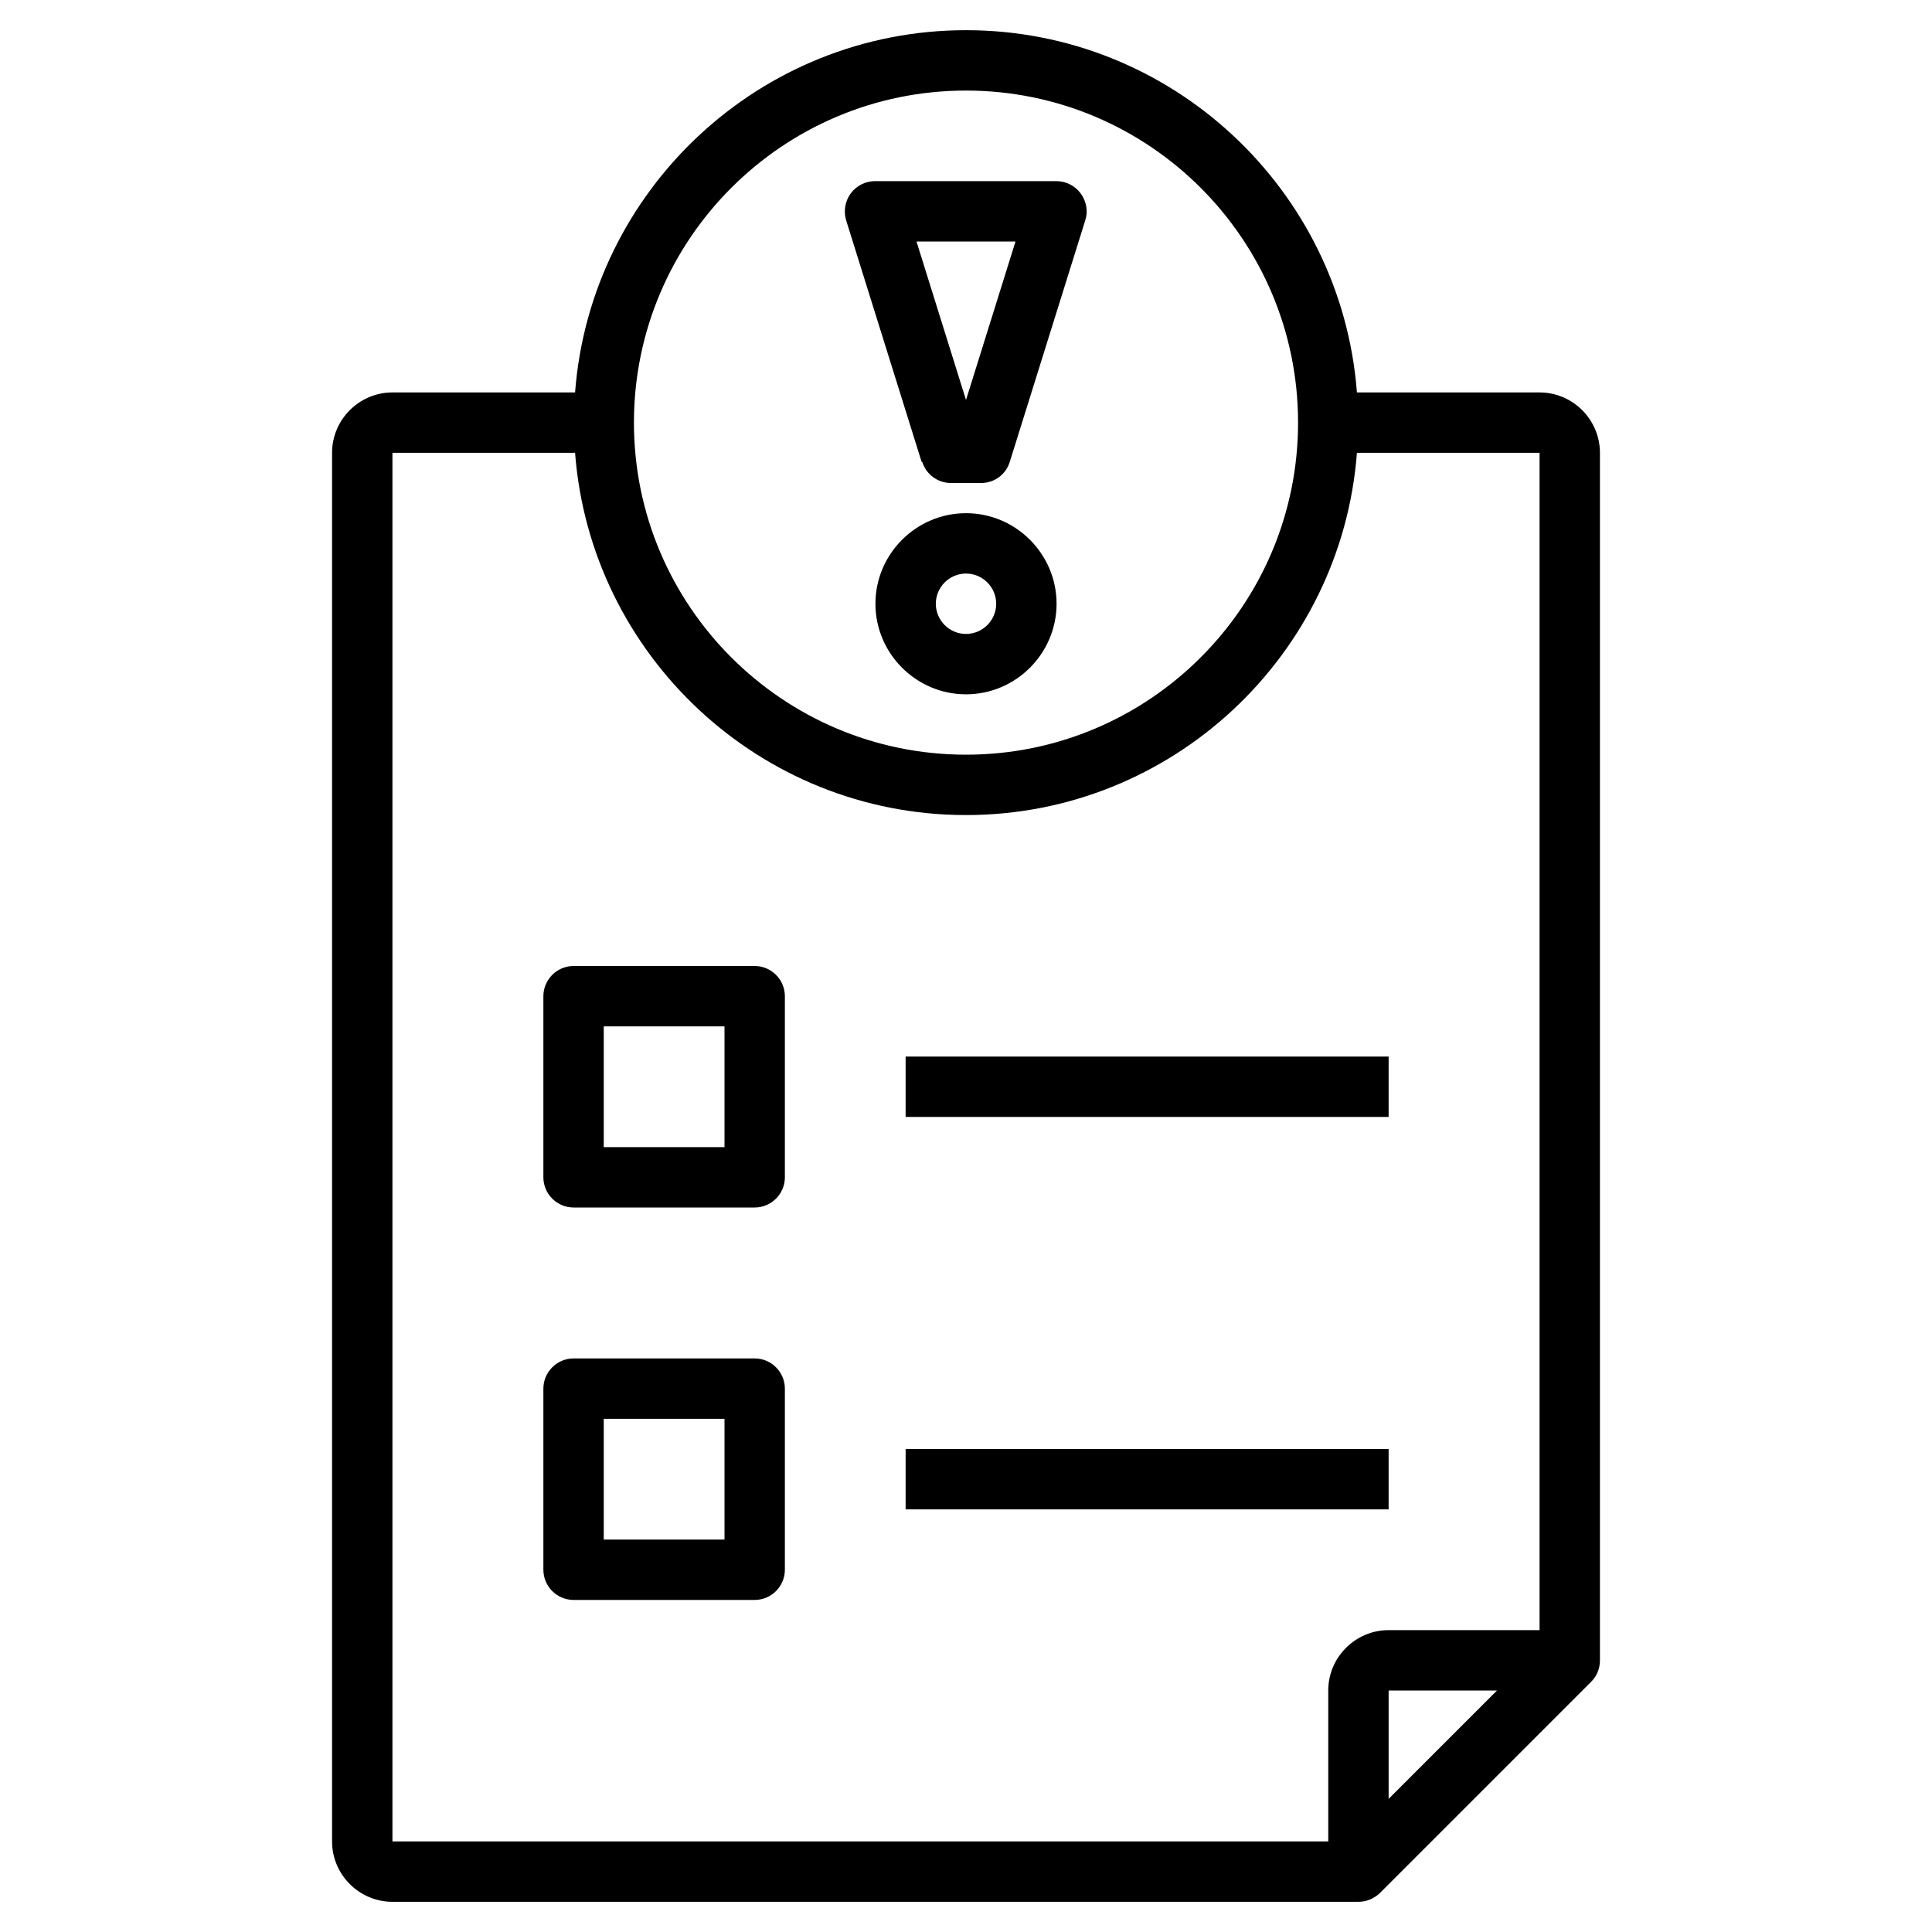
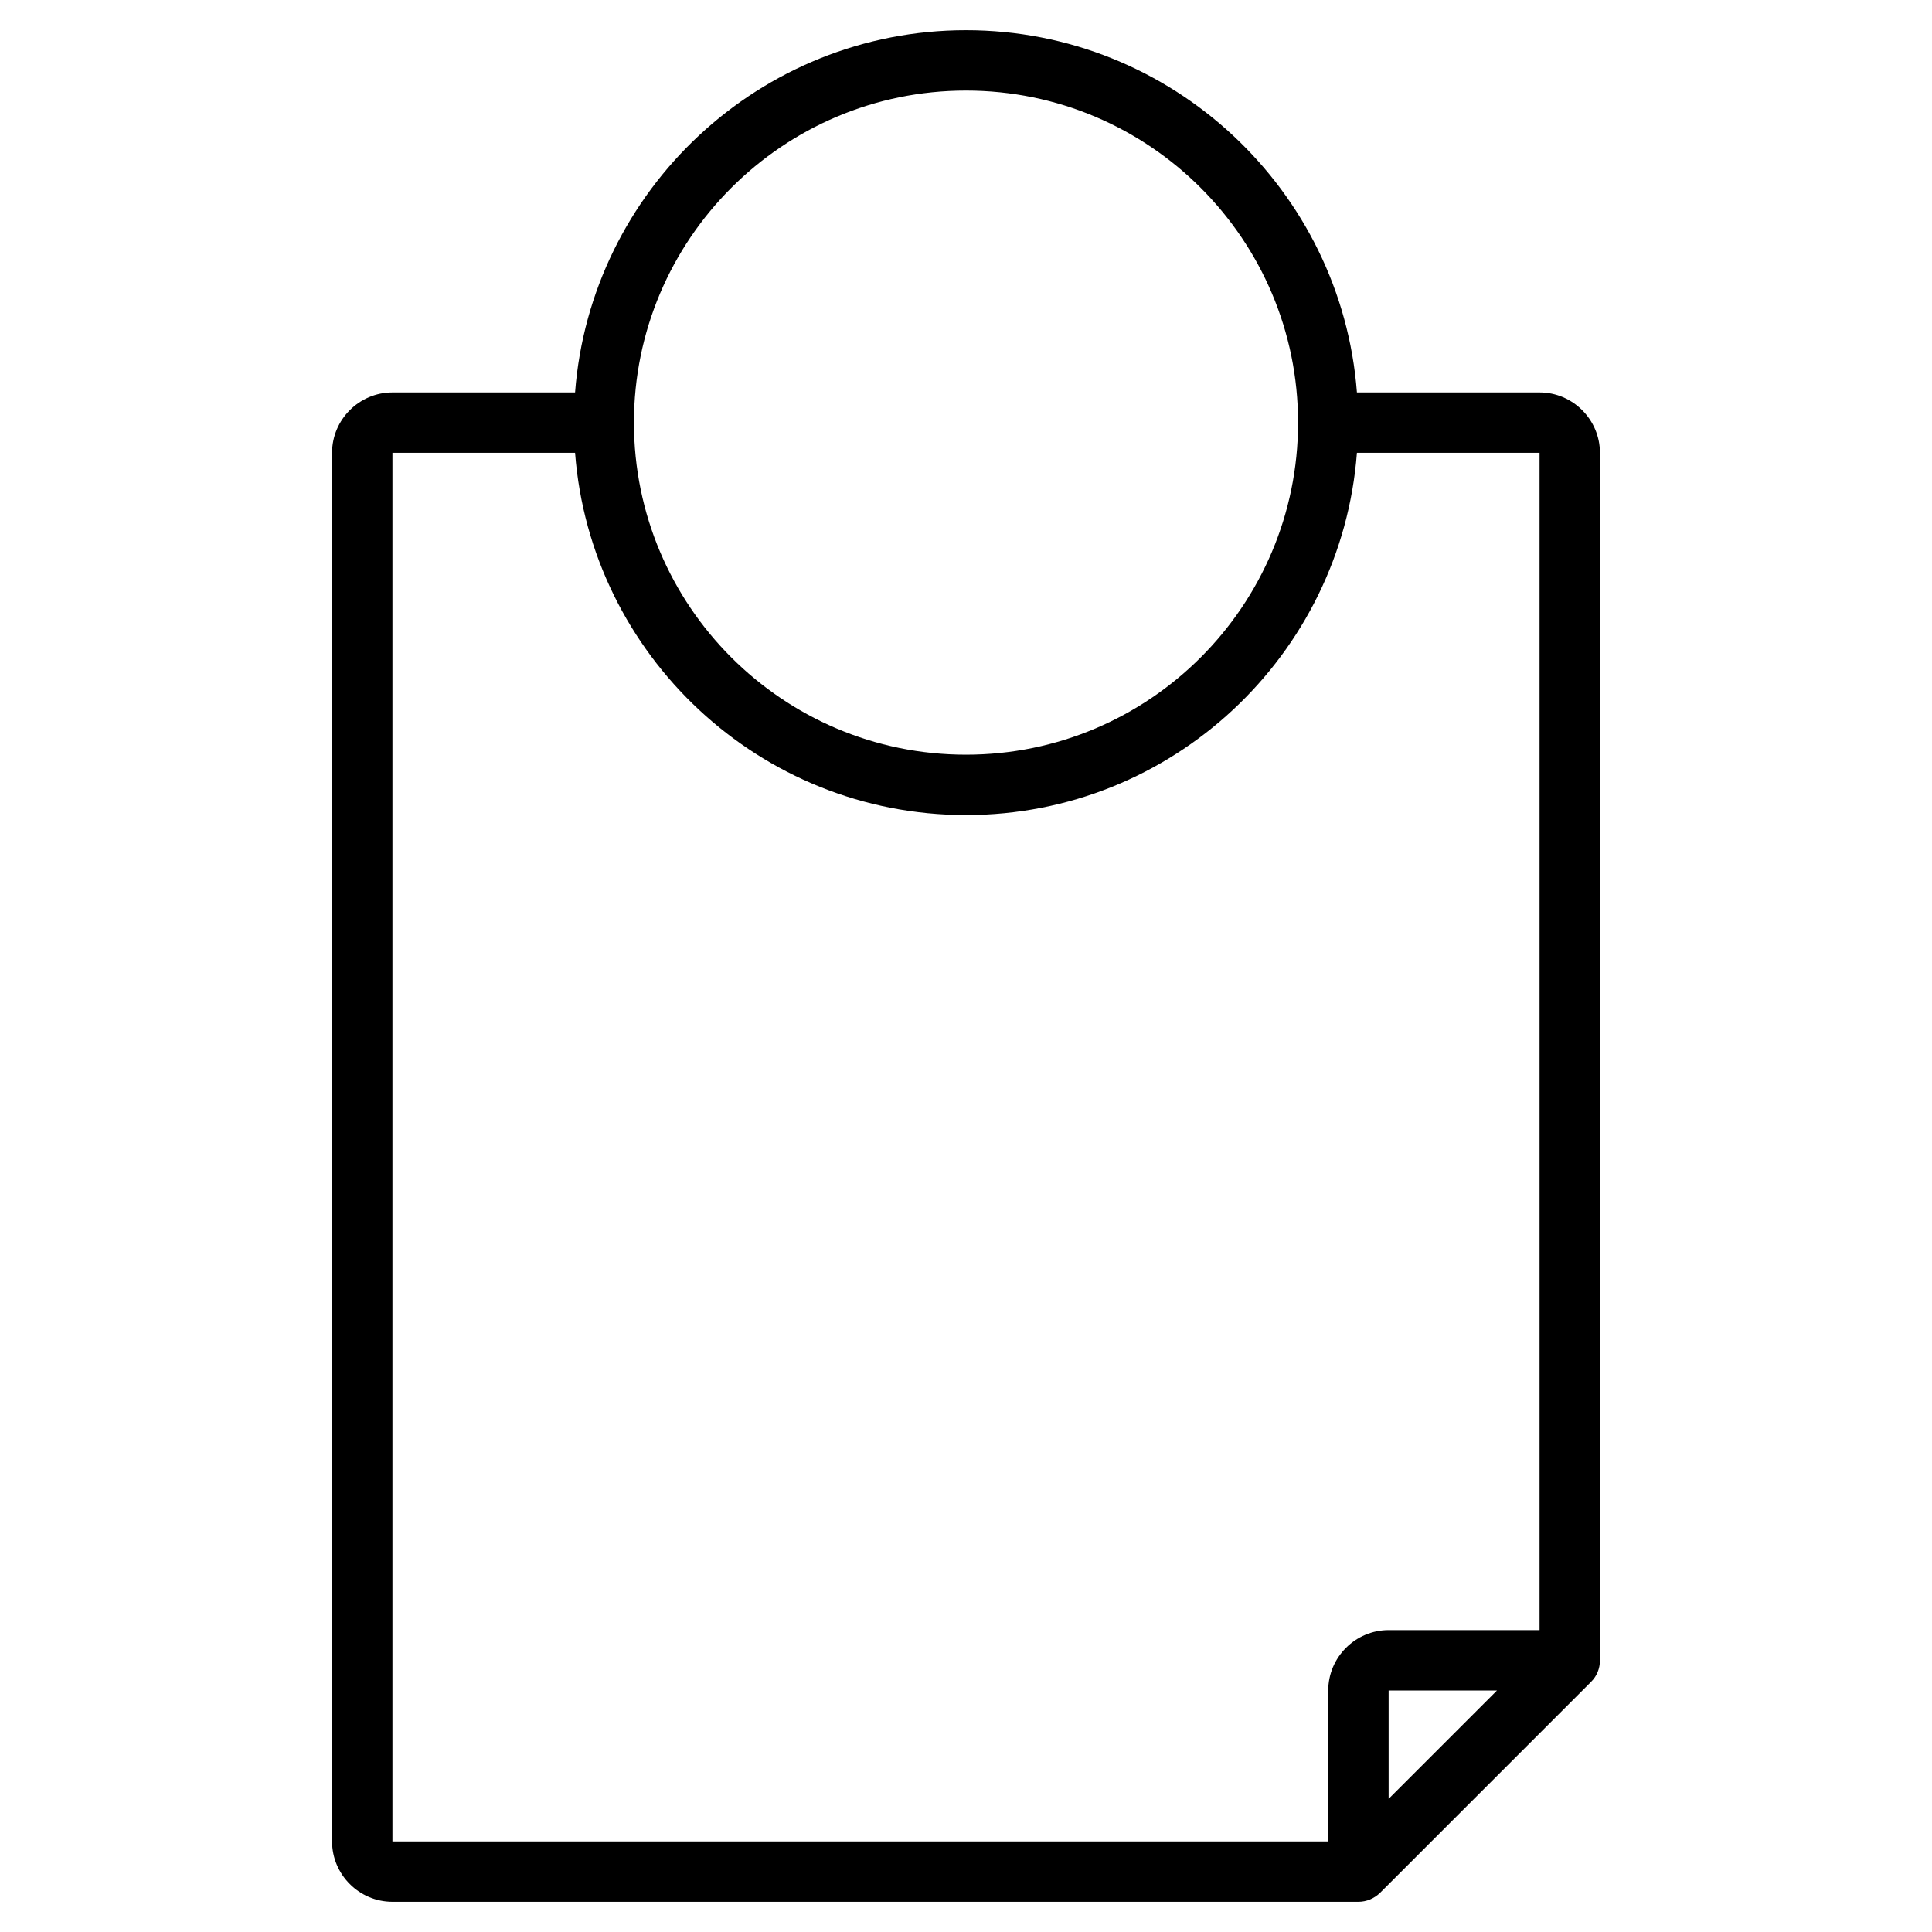
<svg xmlns="http://www.w3.org/2000/svg" viewBox="0 0 64 64" id="Importance">
  <path d="M53,55V15c0-1.1-.9-2-2-2h-6.05c-.51-6.7-6.12-12-12.95-12s-12.44,5.3-12.95,12h-6.05c-1.1,0-2,.9-2,2V61c0,1.1,.9,2,2,2H45c.27,0,.52-.11,.71-.29l7-7c.19-.19,.29-.44,.29-.71ZM32,3c6.07,0,11,4.93,11,11s-4.93,11-11,11-11-4.93-11-11S25.93,3,32,3Zm14,56.59v-3.59h3.59l-3.59,3.59Zm5-5.59h-5c-1.1,0-2,.9-2,2v5H13V15h6.05c.51,6.7,6.12,12,12.95,12s12.44-5.3,12.95-12h6.05V54Z" fill="#000000" class="color000000 svgShape" />
-   <path d="M30.55 15.3c.13.42.52.7.95.7h1c.44 0 .82-.28.95-.7l2.5-8c.1-.3.04-.63-.15-.89-.19-.26-.49-.41-.81-.41h-6c-.32 0-.62.15-.81.41-.19.26-.24.59-.15.89l2.5 8zm3.09-7.3l-1.64 5.25-1.64-5.25h3.28zM32 17c-1.65 0-3 1.35-3 3s1.35 3 3 3 3-1.35 3-3-1.35-3-3-3zm0 4c-.55 0-1-.45-1-1s.45-1 1-1 1 .45 1 1-.45 1-1 1zM25 32h-6c-.55 0-1 .45-1 1v6c0 .55.45 1 1 1h6c.55 0 1-.45 1-1v-6c0-.55-.45-1-1-1zm-1 6h-4v-4h4v4z" fill="#000000" class="color000000 svgShape" />
-   <rect width="16" height="2" x="30" y="35" fill="#000000" class="color000000 svgShape" />
-   <path d="M25,45h-6c-.55,0-1,.45-1,1v6c0,.55,.45,1,1,1h6c.55,0,1-.45,1-1v-6c0-.55-.45-1-1-1Zm-1,6h-4v-4h4v4Z" fill="#000000" class="color000000 svgShape" />
-   <rect width="16" height="2" x="30" y="48" fill="#000000" class="color000000 svgShape" />
</svg>